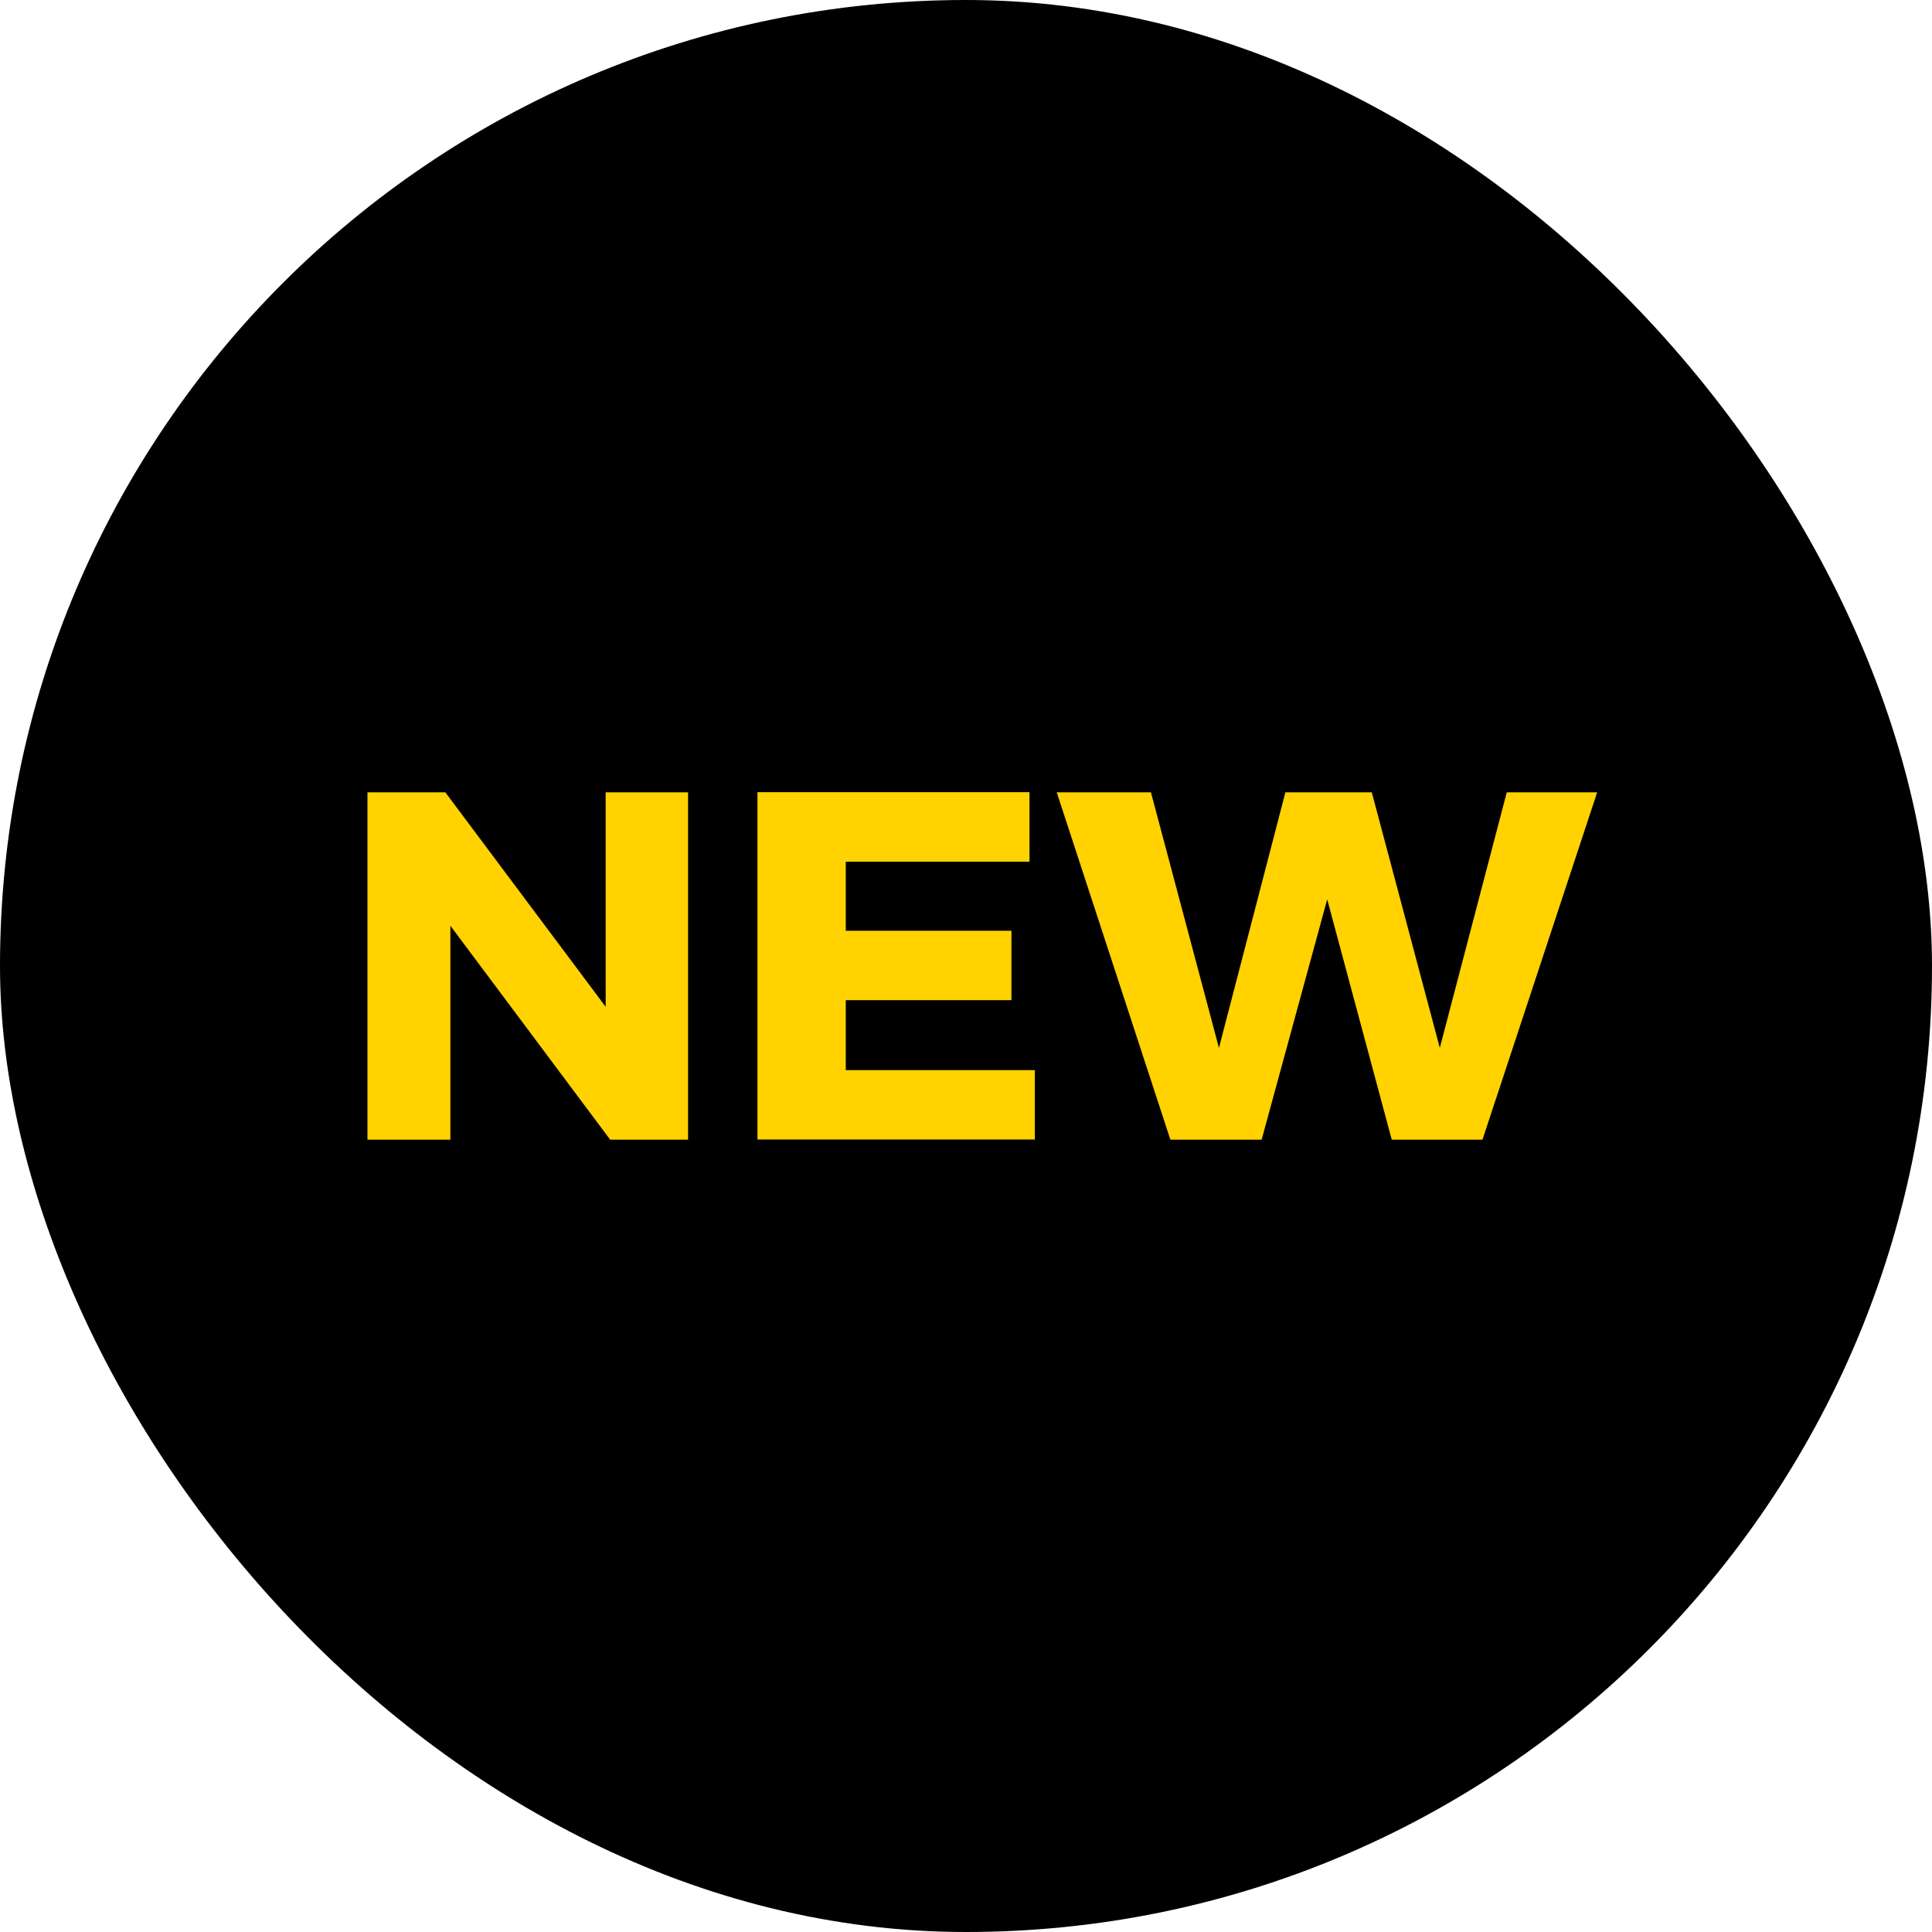
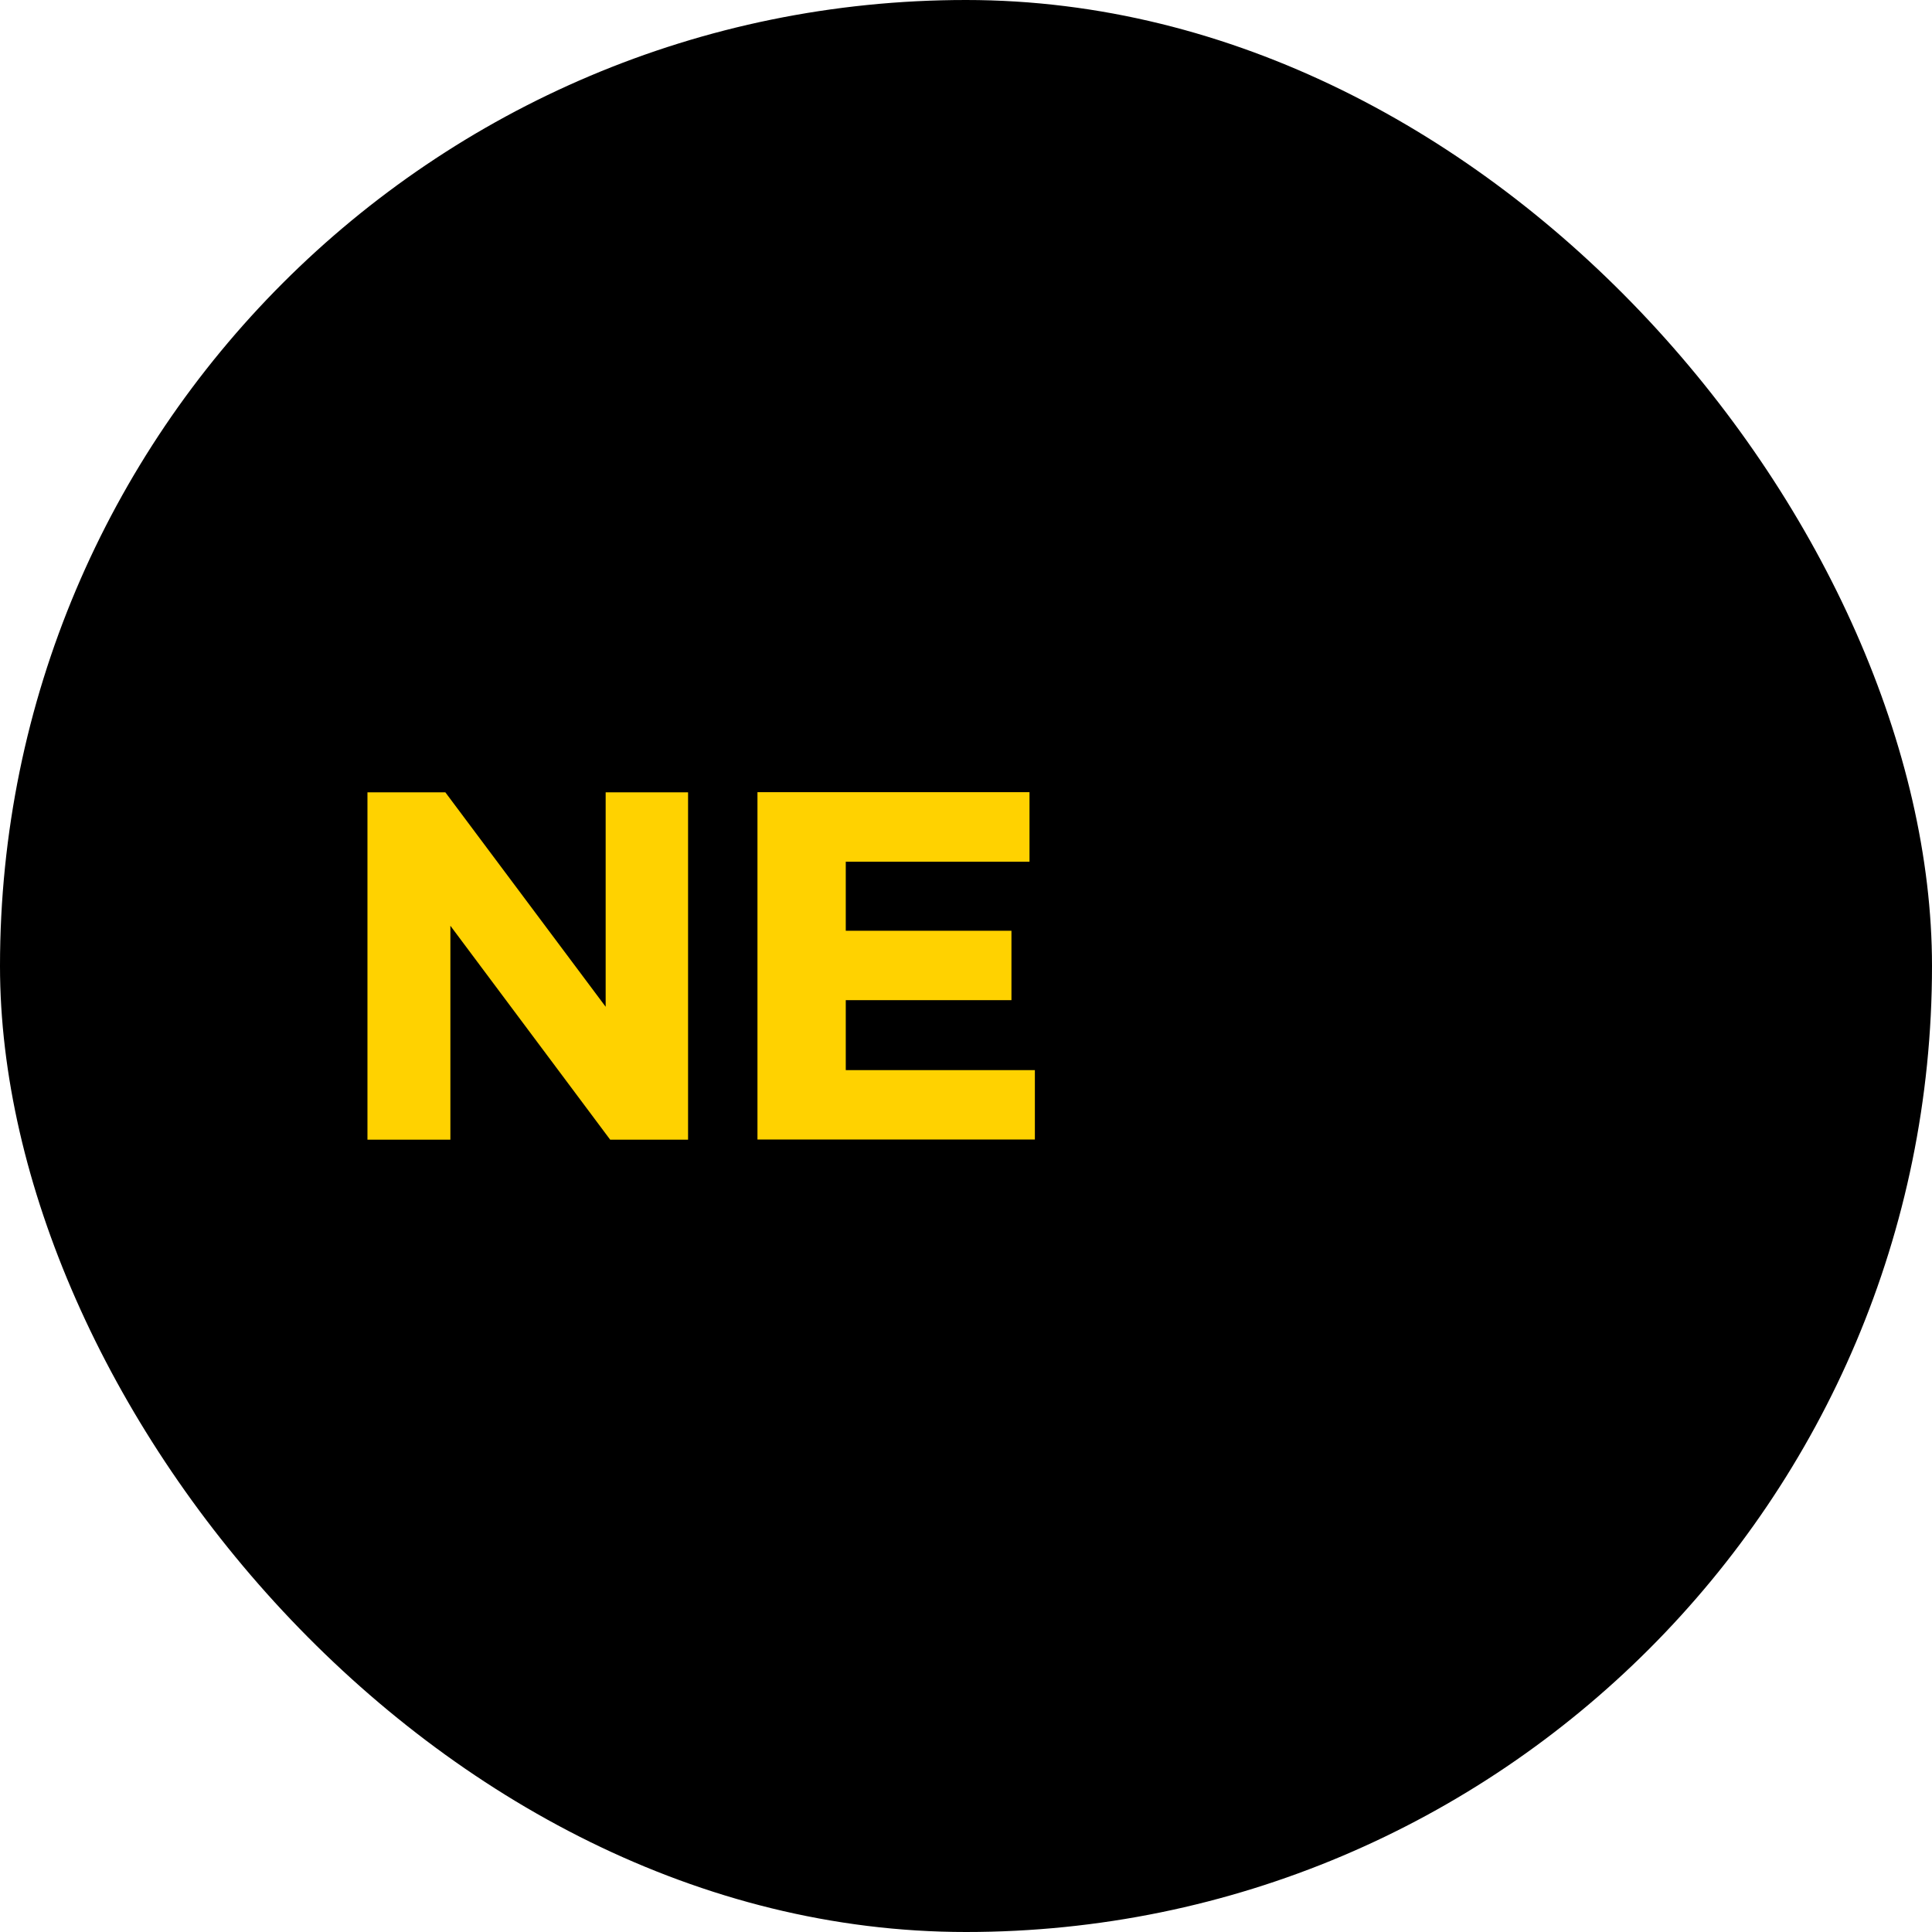
<svg xmlns="http://www.w3.org/2000/svg" width="111.36" height="111.36" version="1.1" viewBox="0 0 111.36 111.36">
  <defs>
    <style>
      .cls-1 {
        fill: #ffd200;
      }
    </style>
  </defs>
  <g>
    <g id="Layer_1">
      <rect x="0" y="0" width="111.36" height="111.36" rx="55.68" ry="55.68" />
      <g>
        <path class="cls-1" d="M35.17,65.69l-9.21-12.33v12.33h-4.78v-20.02h4.49l9.24,12.36v-12.36h4.75v20.02h-4.49Z" />
        <path class="cls-1" d="M48.75,49.67v3.98h9.55v4h-9.55v4.03h10.9v4h-15.99v-20.02h15.68v4.01h-10.58Z" />
-         <path class="cls-1" d="M80.22,65.69l-3.72-13.85-3.78,13.85h-5.26l-6.55-20.02h5.43l3.92,14.73,3.83-14.73h4.98l3.92,14.73,3.86-14.73h5.21l-6.61,20.02h-5.23Z" />
      </g>
    </g>
  </g>
</svg>